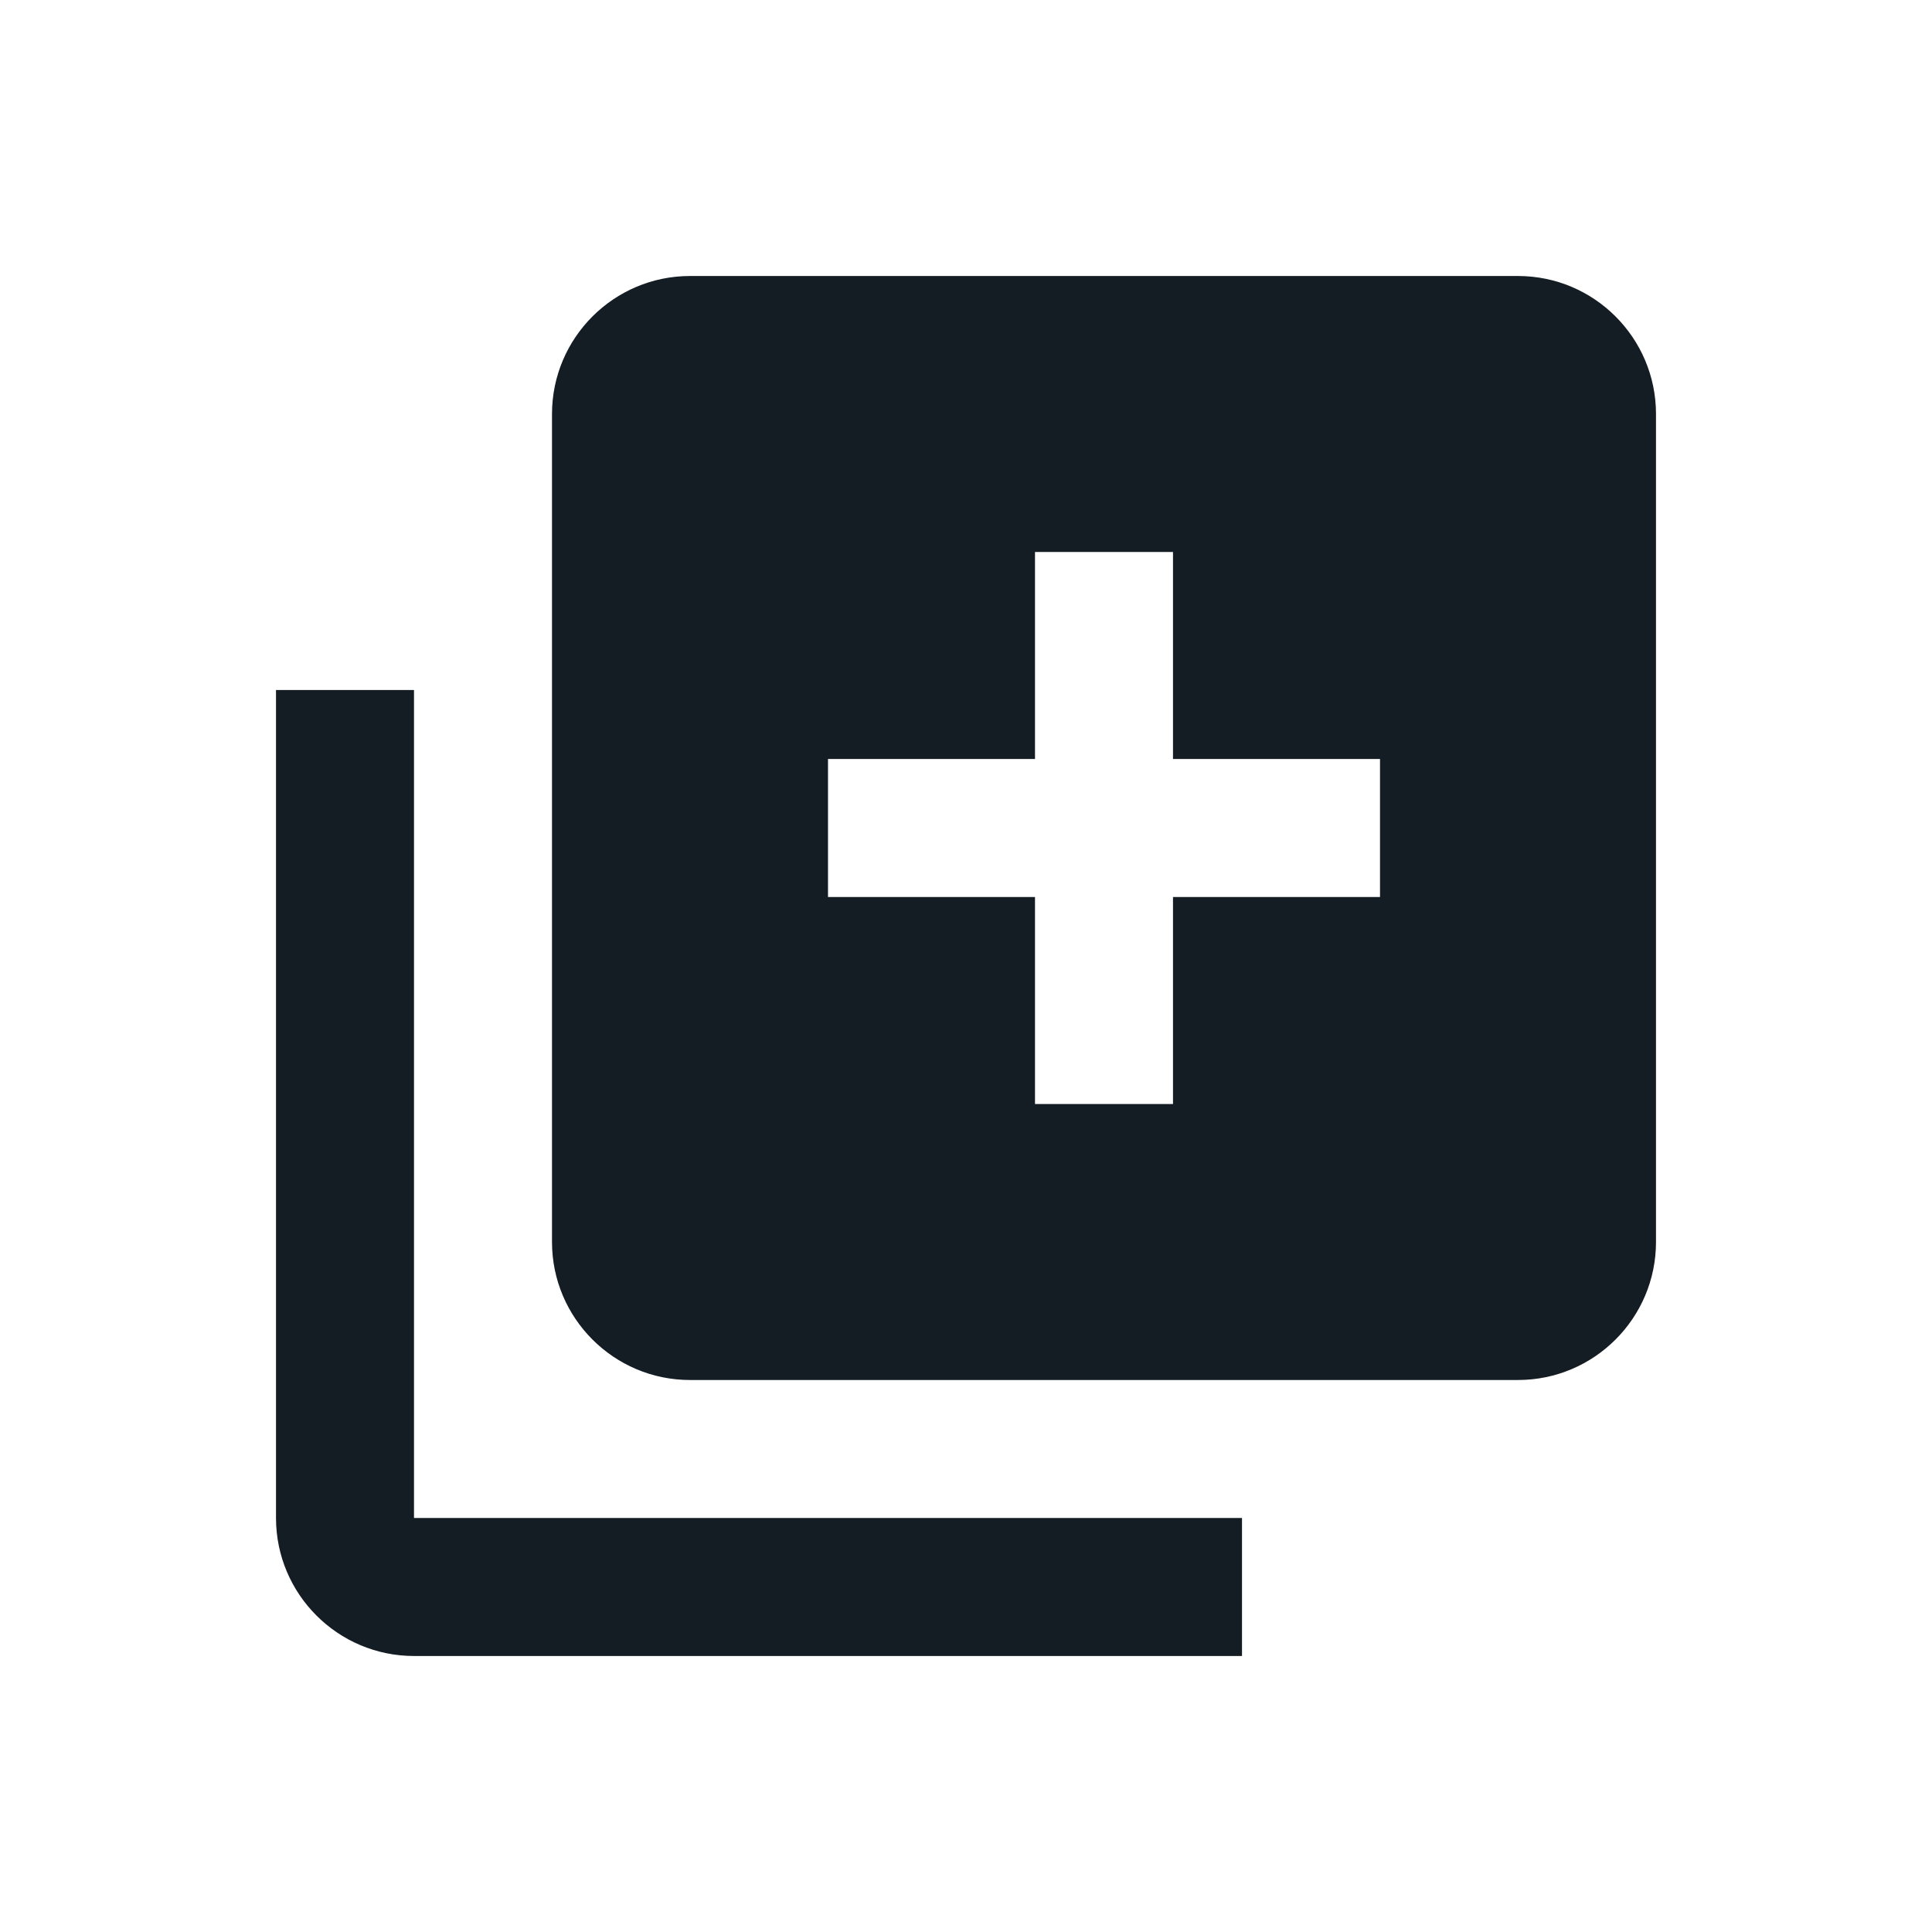
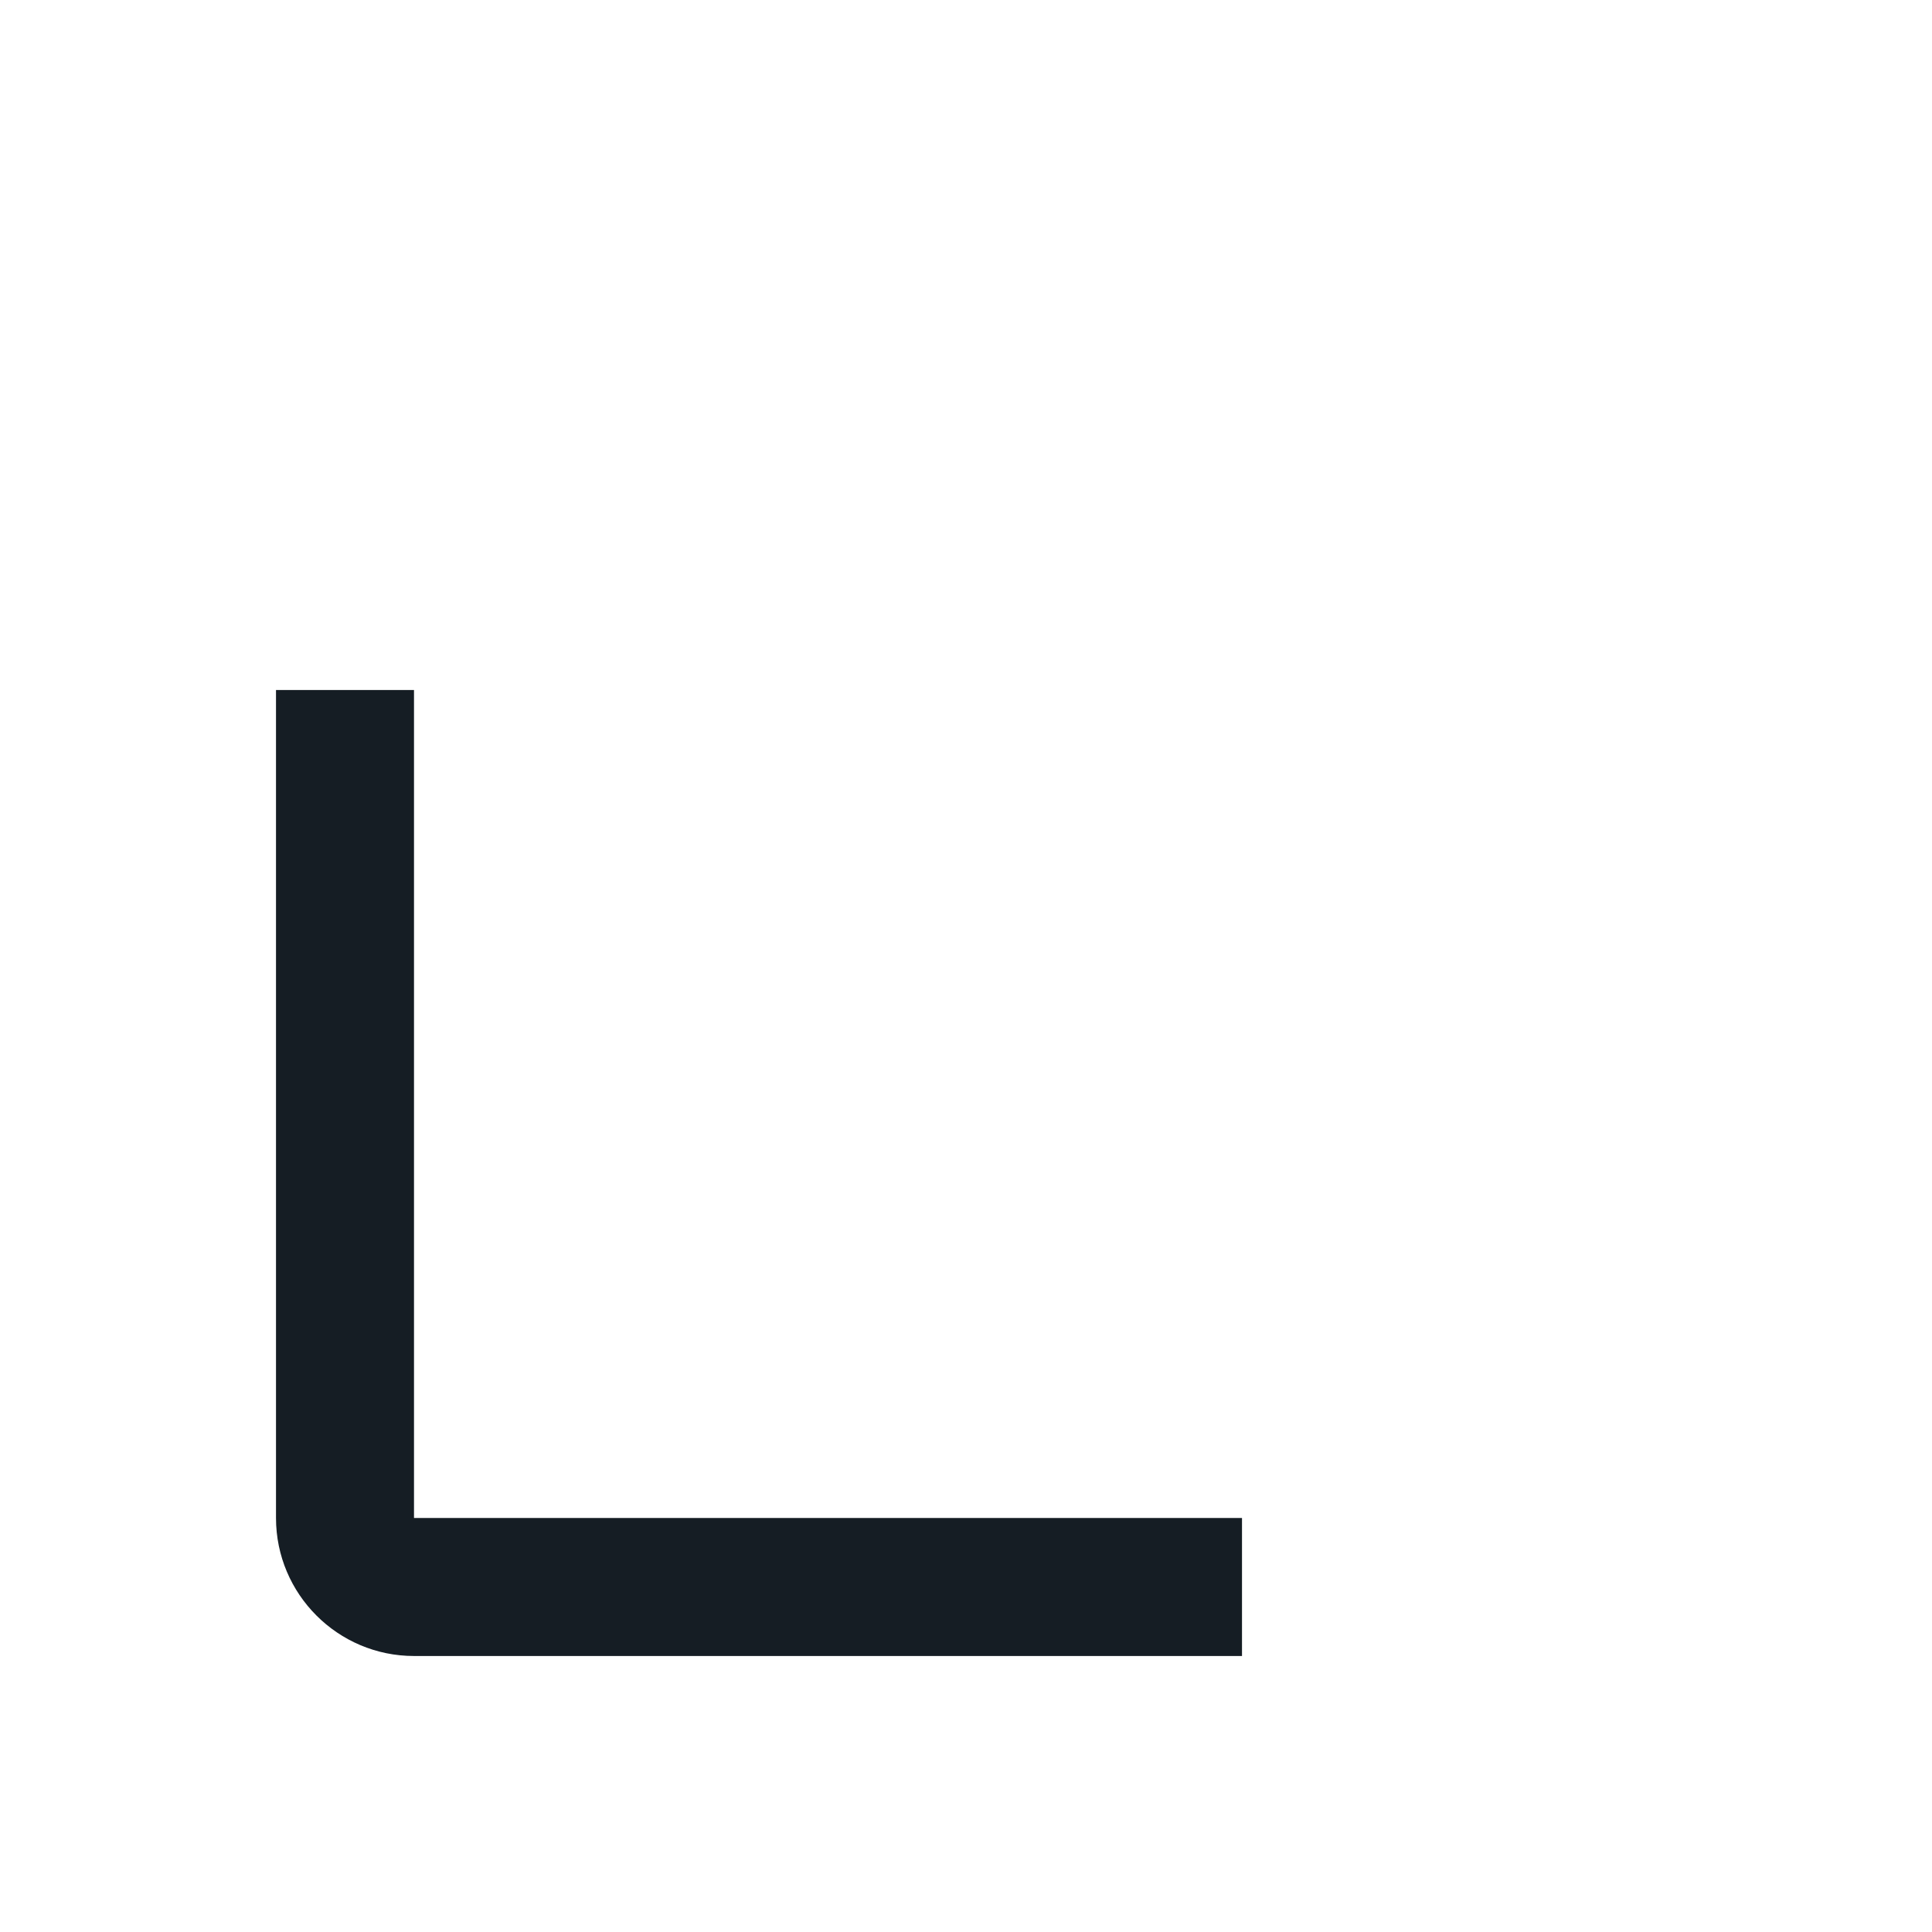
<svg xmlns="http://www.w3.org/2000/svg" width="28" height="28" viewBox="0 0 28 28" fill="none">
  <path d="M6 24H18V22H6V10H4V22C4 23.103 4.897 24 6 24Z" fill="#151D24" />
-   <path d="M22 4H10C8.897 4 8 4.897 8 6V18C8 19.103 8.897 20 10 20H22C23.103 20 24 19.103 24 18V6C24 4.897 23.103 4 22 4ZM20 13H17V16H15V13H12V11H15V8H17V11H20V13Z" fill="#151D24" />
</svg>